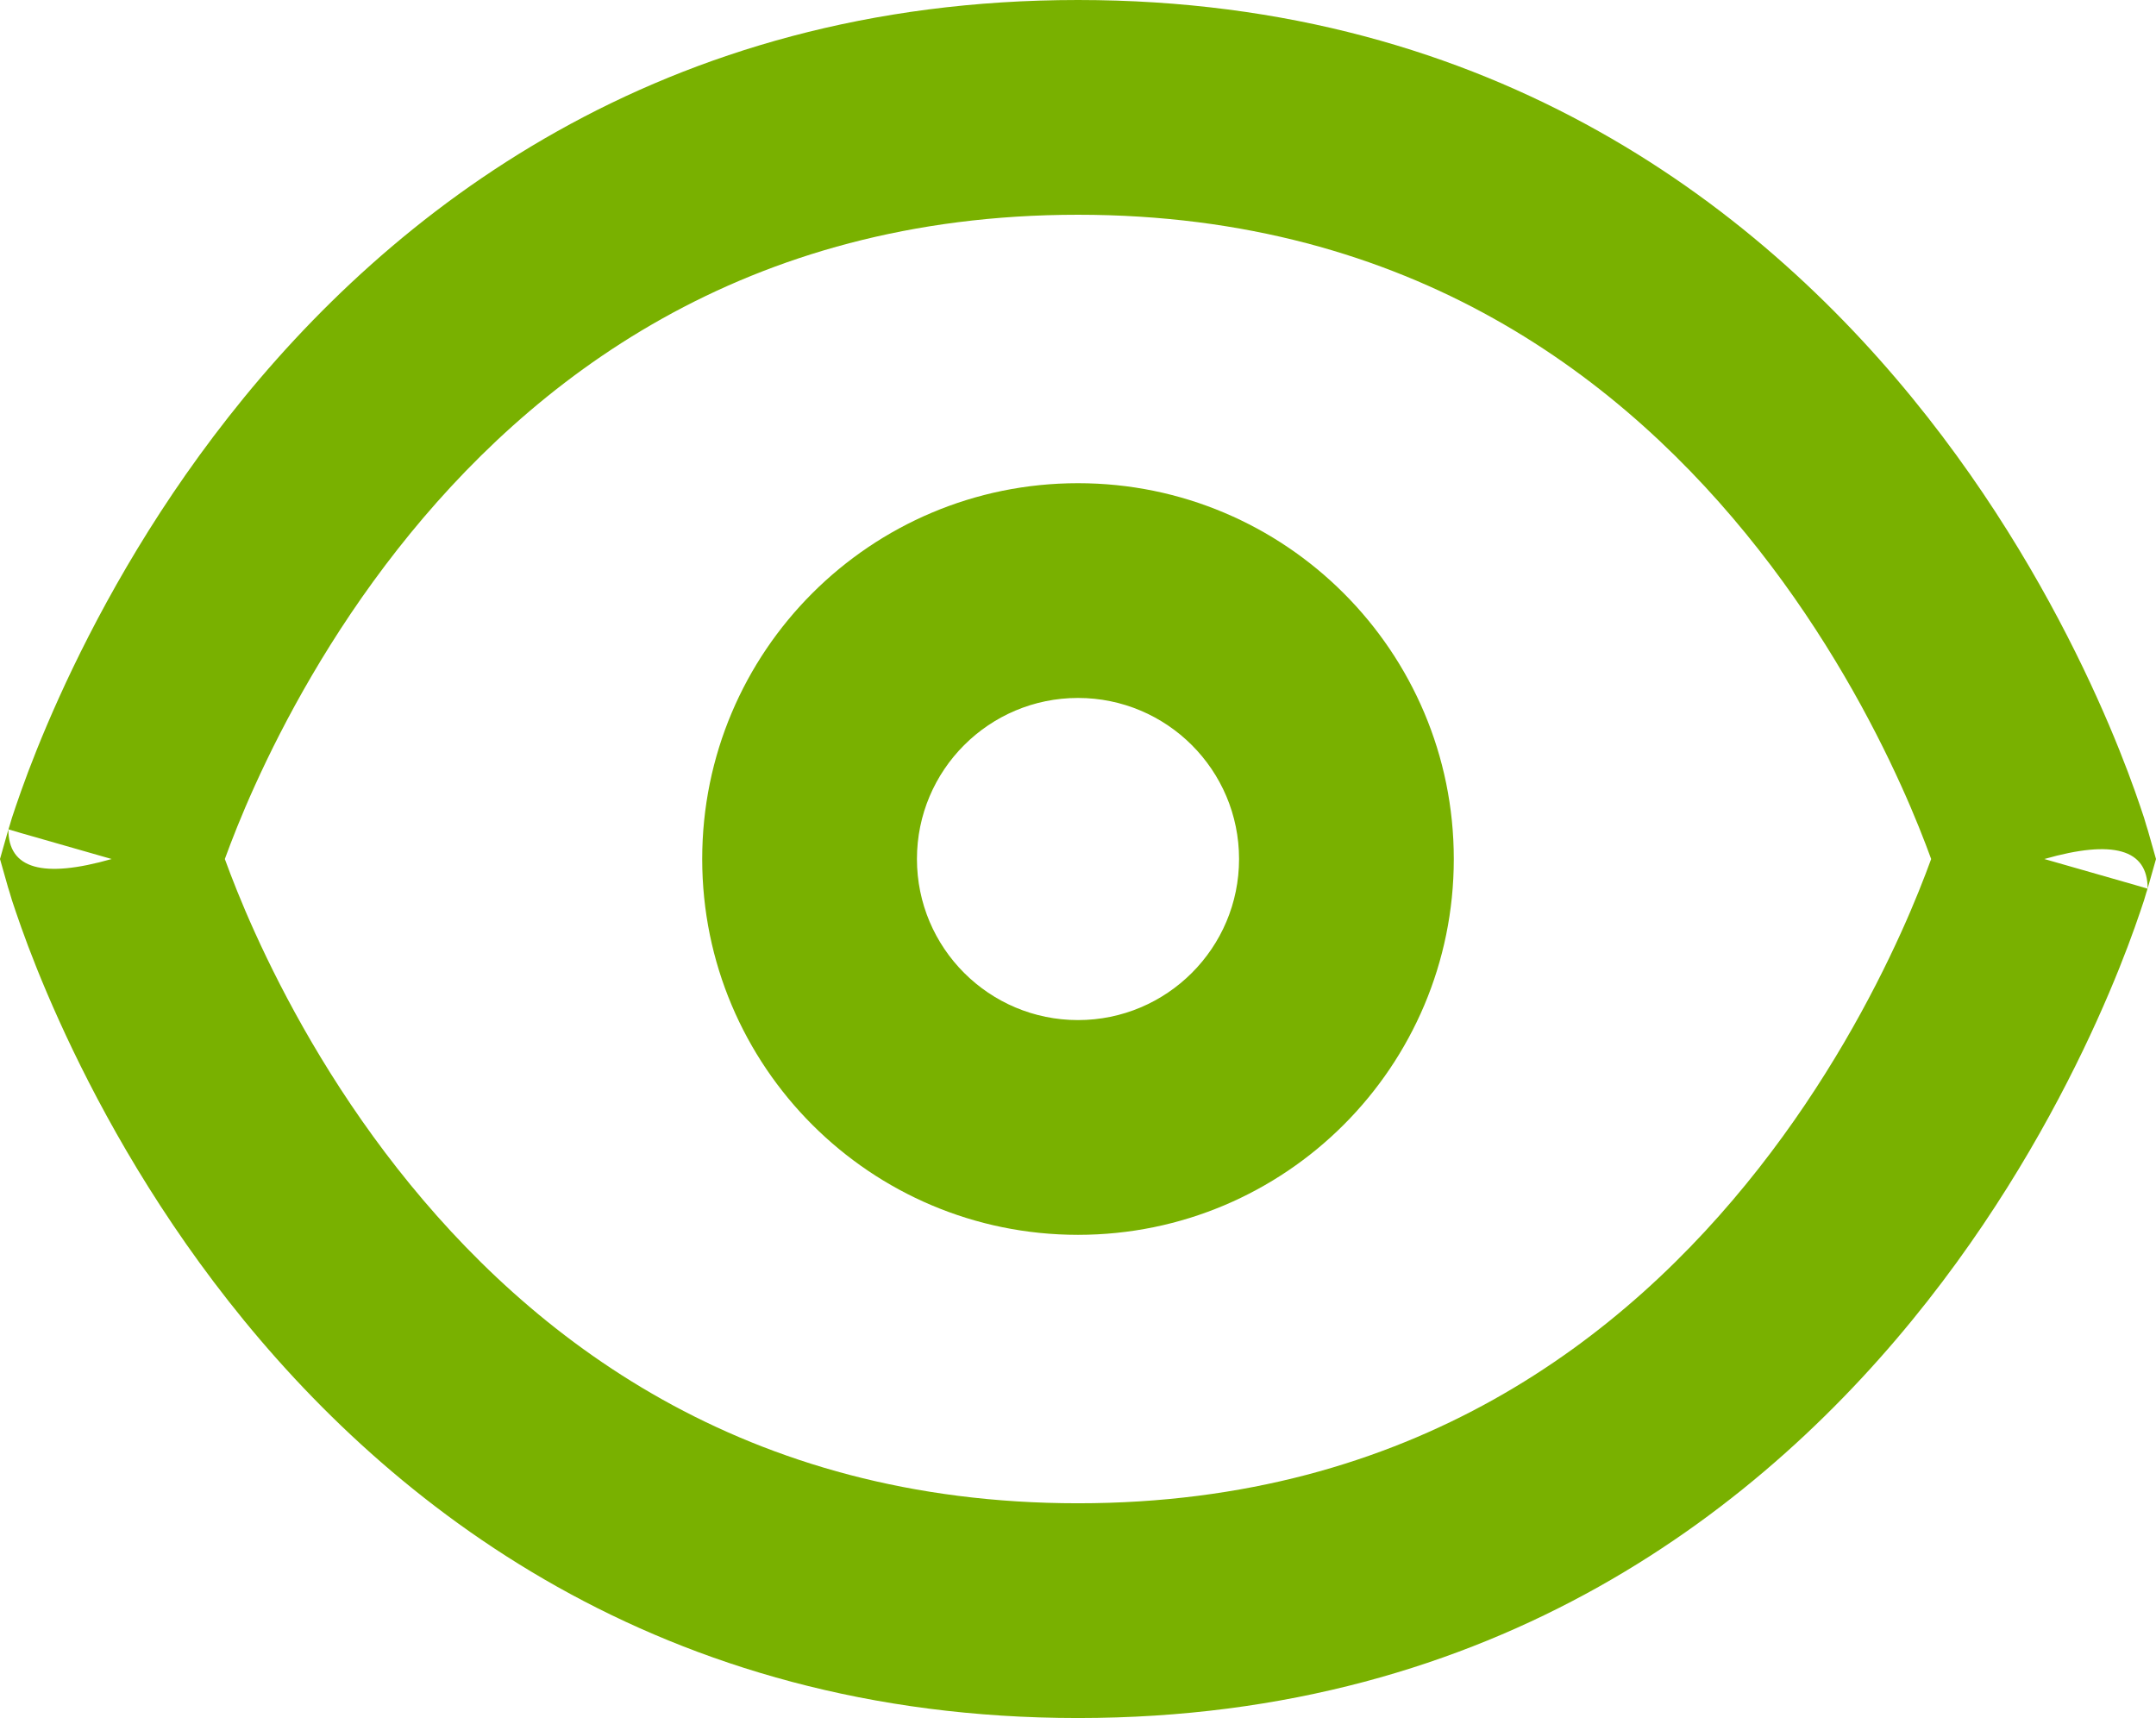
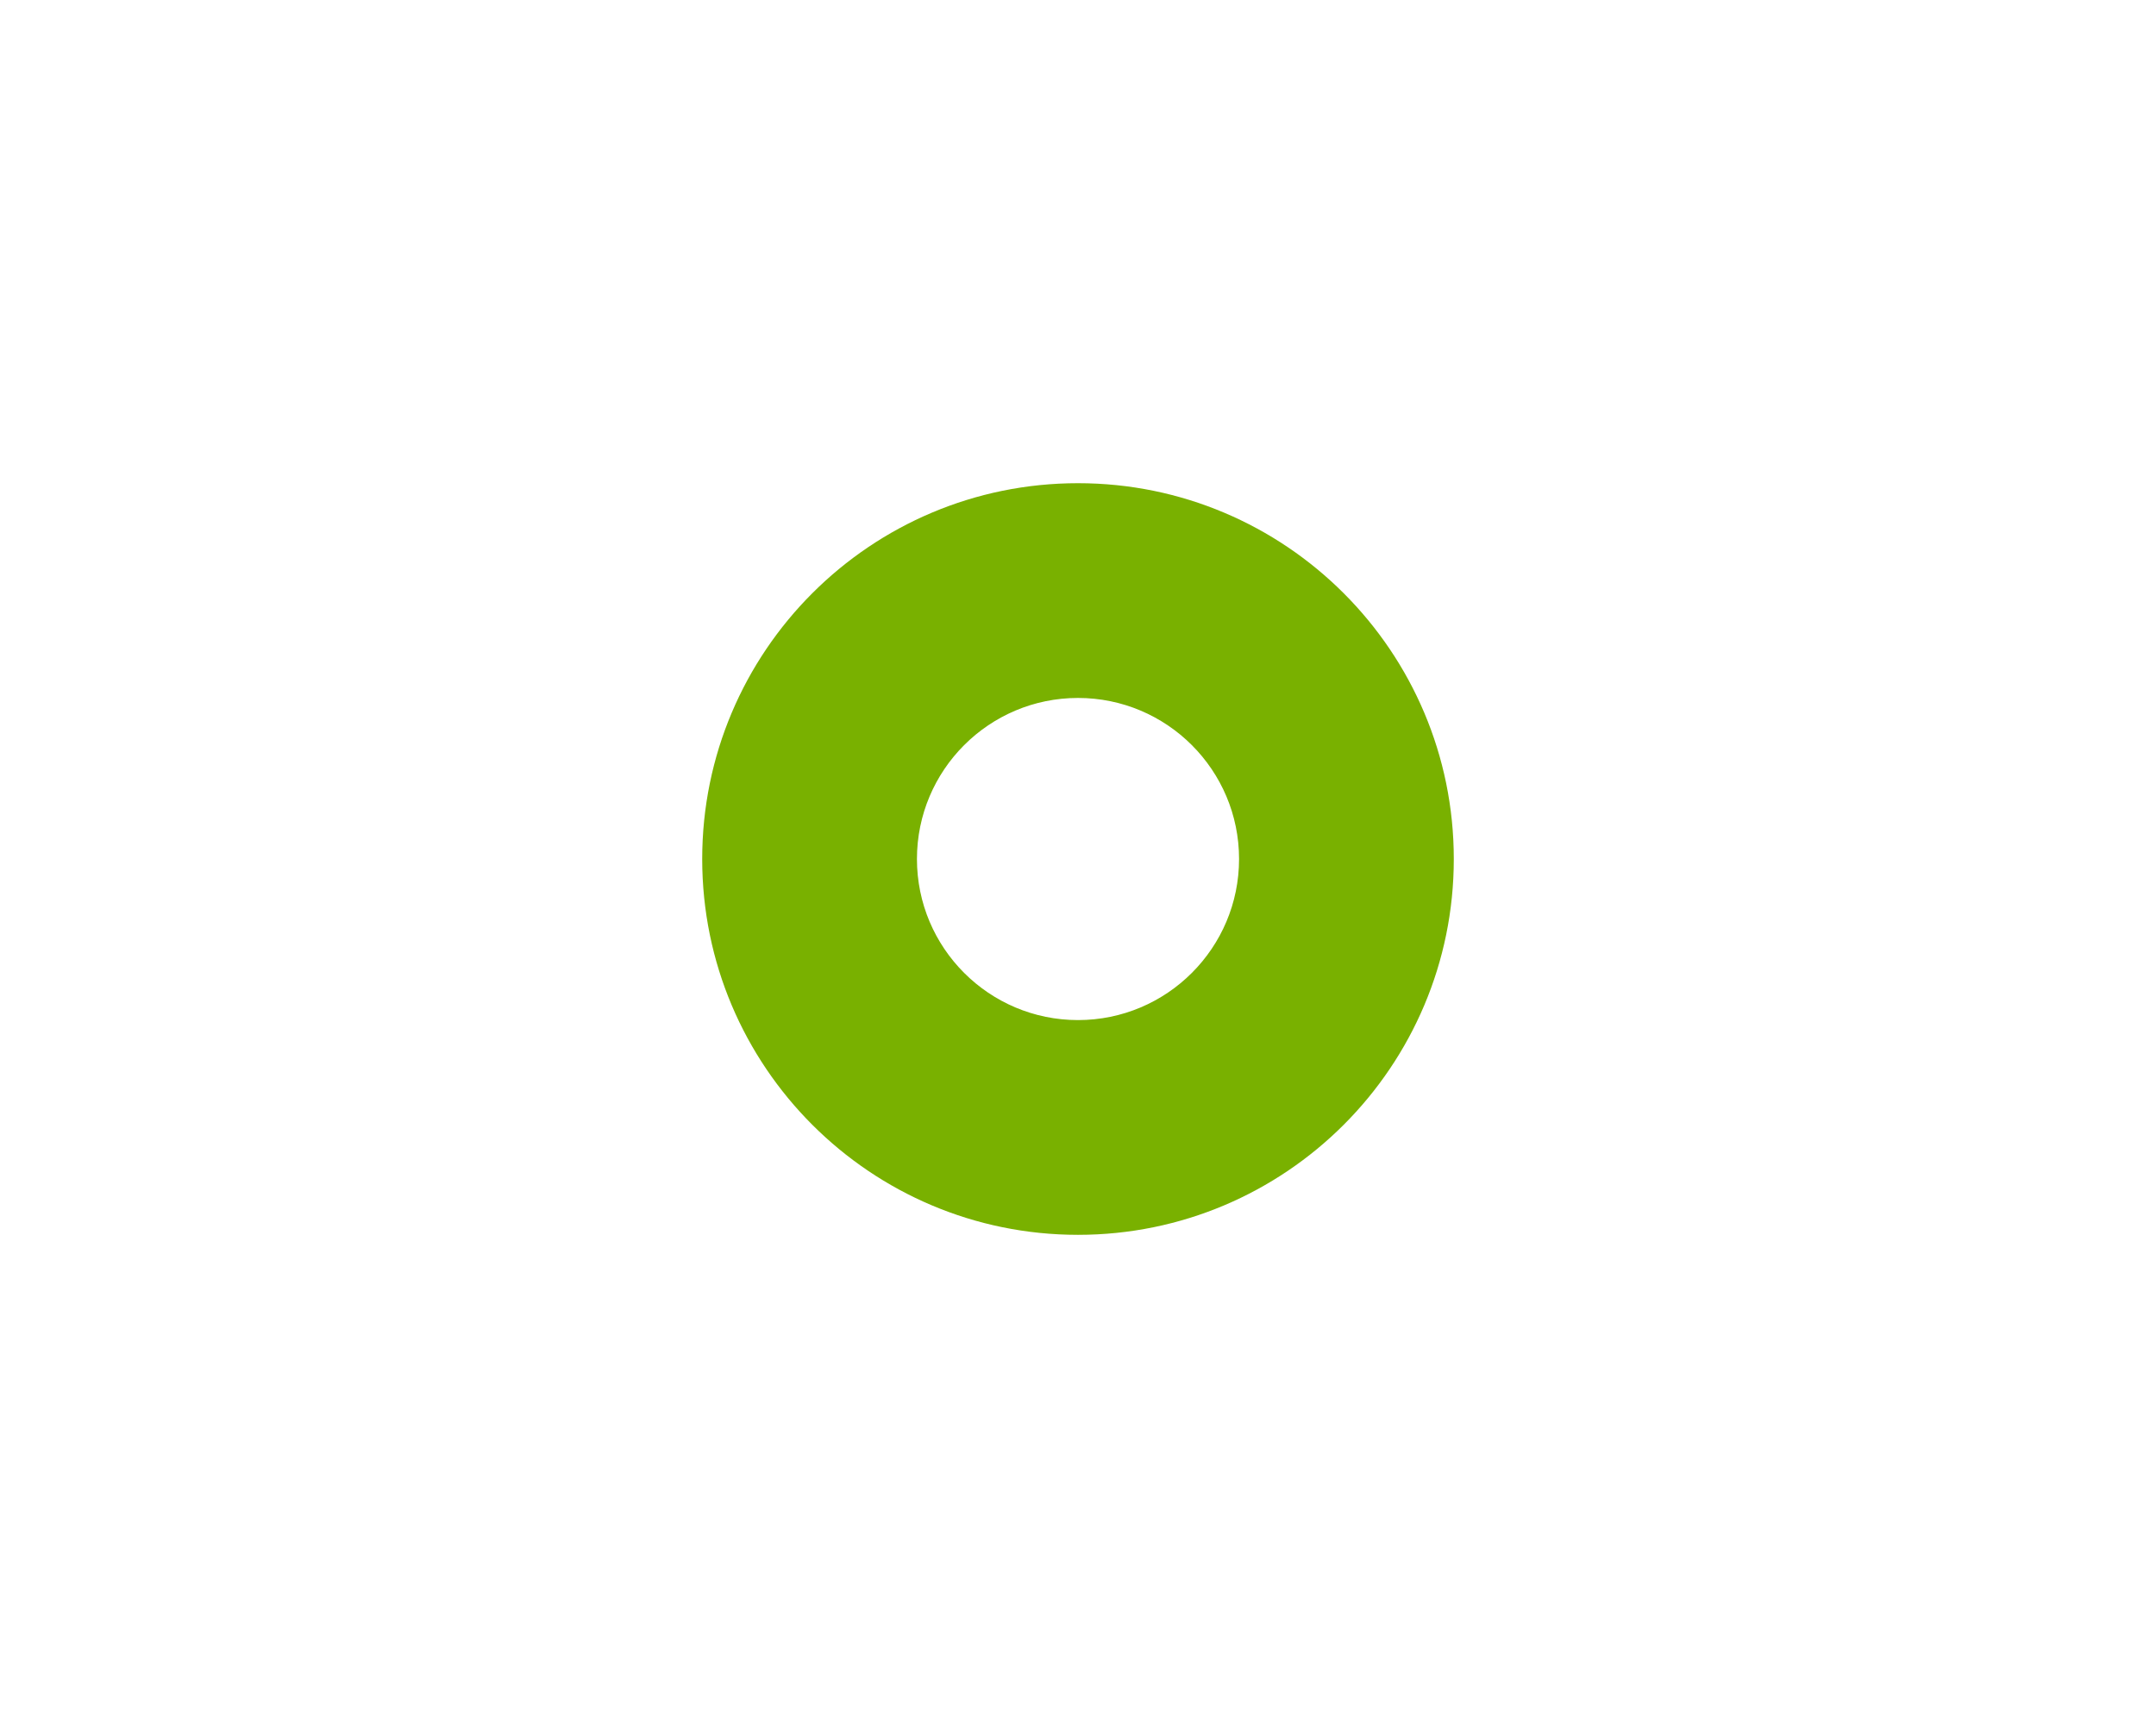
<svg xmlns="http://www.w3.org/2000/svg" width="20.08px" height="16px" viewBox="0 0 20.08 16" version="1.1">
  <title>eye-m-red-arce-herramientas</title>
  <g id="Page-1" stroke="none" stroke-width="1" fill="none" fill-rule="evenodd">
    <g id="08" transform="translate(-923.96, -710)" fill="#79B100">
      <g id="vector" transform="translate(923.96, 710)">
        <path d="M10.04,4.5 C8.107,4.5 6.54,6.067 6.54,8 C6.54,9.933 8.107,11.5 10.04,11.5 C11.973,11.5 13.54,9.933 13.54,8 C13.54,6.067 11.973,4.5 10.04,4.5 Z M8.54,8 C8.54,7.172 9.212,6.5 10.04,6.5 C10.868,6.5 11.54,7.172 11.54,8 C11.54,8.828 10.868,9.5 10.04,9.5 C9.212,9.5 8.54,8.828 8.54,8 Z" />
-         <path d="M10.04,0 C6.152,0 3.637,1.963 2.129,3.882 C1.379,4.836 0.872,5.785 0.551,6.494 C0.39,6.85 0.274,7.149 0.198,7.363 C0.16,7.47 0.131,7.556 0.111,7.617 C0.102,7.648 0.094,7.673 0.089,7.691 C0.086,7.7 0.084,7.707 0.082,7.713 C0.081,7.716 0.08,7.718 0.08,7.721 L0.079,7.723 L0.079,7.724 C0.079,7.725 0.078,7.725 1.04,8 C0.399,8.183 0.078,8.092 0.078,7.725 L0,8 L0.078,8.275 C0.079,8.275 0.079,8.275 0.079,8.276 L0.079,8.277 L0.08,8.279 L0.081,8.282 L0.082,8.287 C0.084,8.293 0.086,8.3 0.089,8.309 C0.094,8.327 0.102,8.352 0.111,8.383 C0.131,8.444 0.16,8.53 0.198,8.637 C0.274,8.851 0.39,9.15 0.551,9.506 C0.872,10.215 1.379,11.164 2.129,12.118 C3.637,14.037 6.152,16 10.04,16 C13.928,16 16.443,14.037 17.951,12.118 C18.701,11.164 19.208,10.215 19.529,9.506 C19.69,9.15 19.806,8.851 19.882,8.637 C19.92,8.53 19.949,8.444 19.969,8.383 C19.978,8.352 19.986,8.327 19.991,8.309 C19.993,8.305 19.994,8.301 19.995,8.298 C19.996,8.294 19.997,8.29 19.998,8.287 L19.999,8.283 L20,8.279 L20.001,8.277 L20.001,8.276 C20.001,8.275 20.002,8.275 19.04,8 C19.681,7.817 20.002,7.908 20.002,8.275 L20.08,8 L20.002,7.725 C20.001,7.725 20.001,7.725 20.001,7.724 L20.001,7.723 L20,7.721 C20,7.718 19.999,7.716 19.998,7.713 C19.996,7.707 19.994,7.7 19.991,7.691 C19.986,7.673 19.978,7.648 19.969,7.617 C19.949,7.556 19.92,7.47 19.882,7.363 C19.806,7.149 19.69,6.85 19.529,6.494 C19.208,5.785 18.701,4.836 17.951,3.882 C16.443,1.963 13.928,0 10.04,0 Z M2.373,8.682 C2.246,8.402 2.155,8.167 2.094,8 C2.155,7.833 2.246,7.598 2.373,7.318 C2.646,6.715 3.076,5.914 3.701,5.118 C4.943,3.537 6.928,2 10.04,2 C13.152,2 15.137,3.537 16.379,5.118 C17.004,5.914 17.434,6.715 17.707,7.318 C17.834,7.598 17.925,7.833 17.986,8 C17.925,8.167 17.834,8.402 17.707,8.682 C17.434,9.285 17.004,10.086 16.379,10.882 C15.137,12.463 13.152,14 10.04,14 C6.928,14 4.943,12.463 3.701,10.882 C3.076,10.086 2.646,9.285 2.373,8.682 Z" />
      </g>
    </g>
  </g>
</svg>